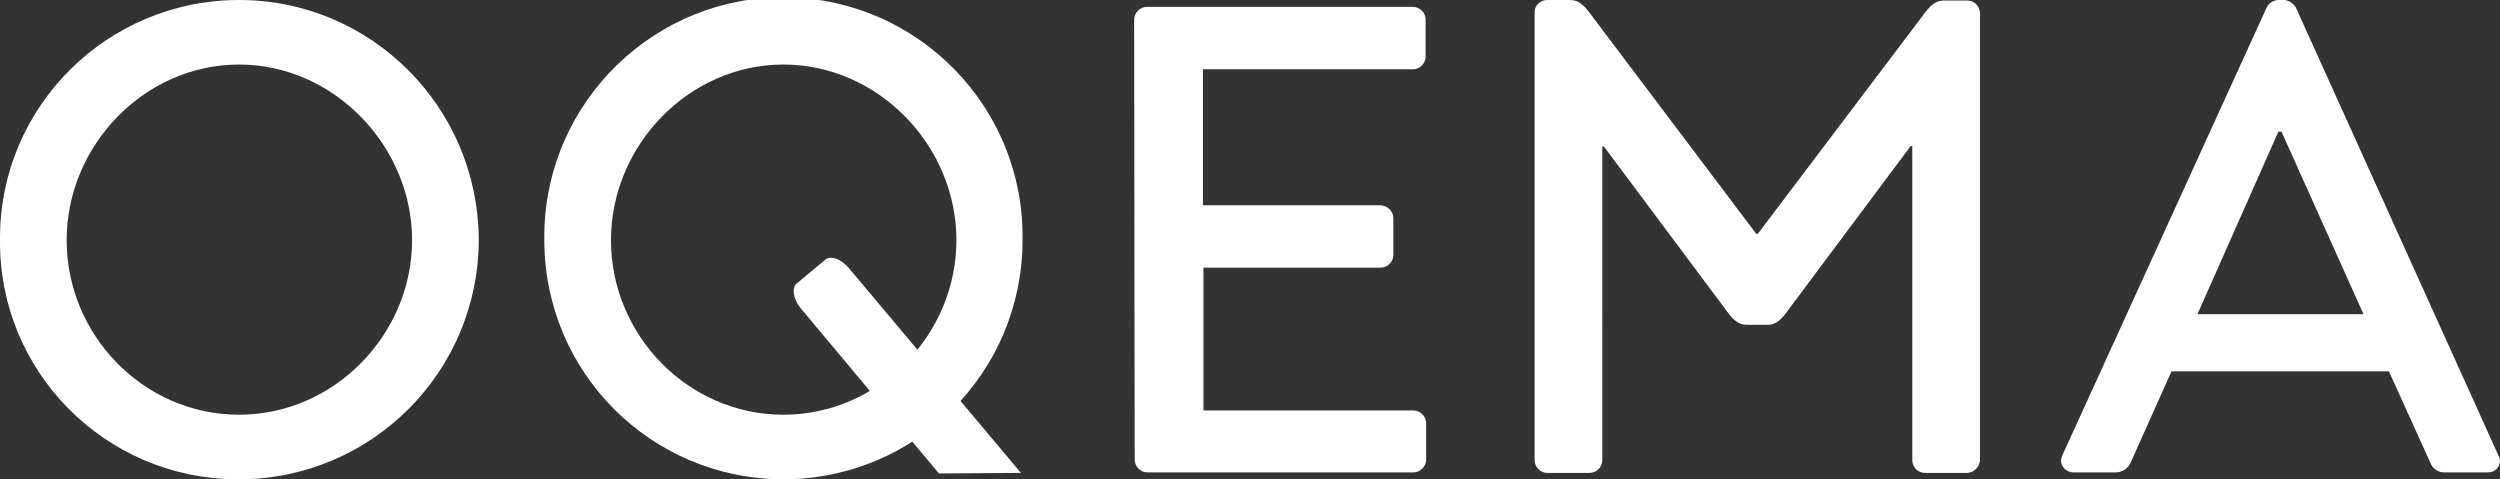
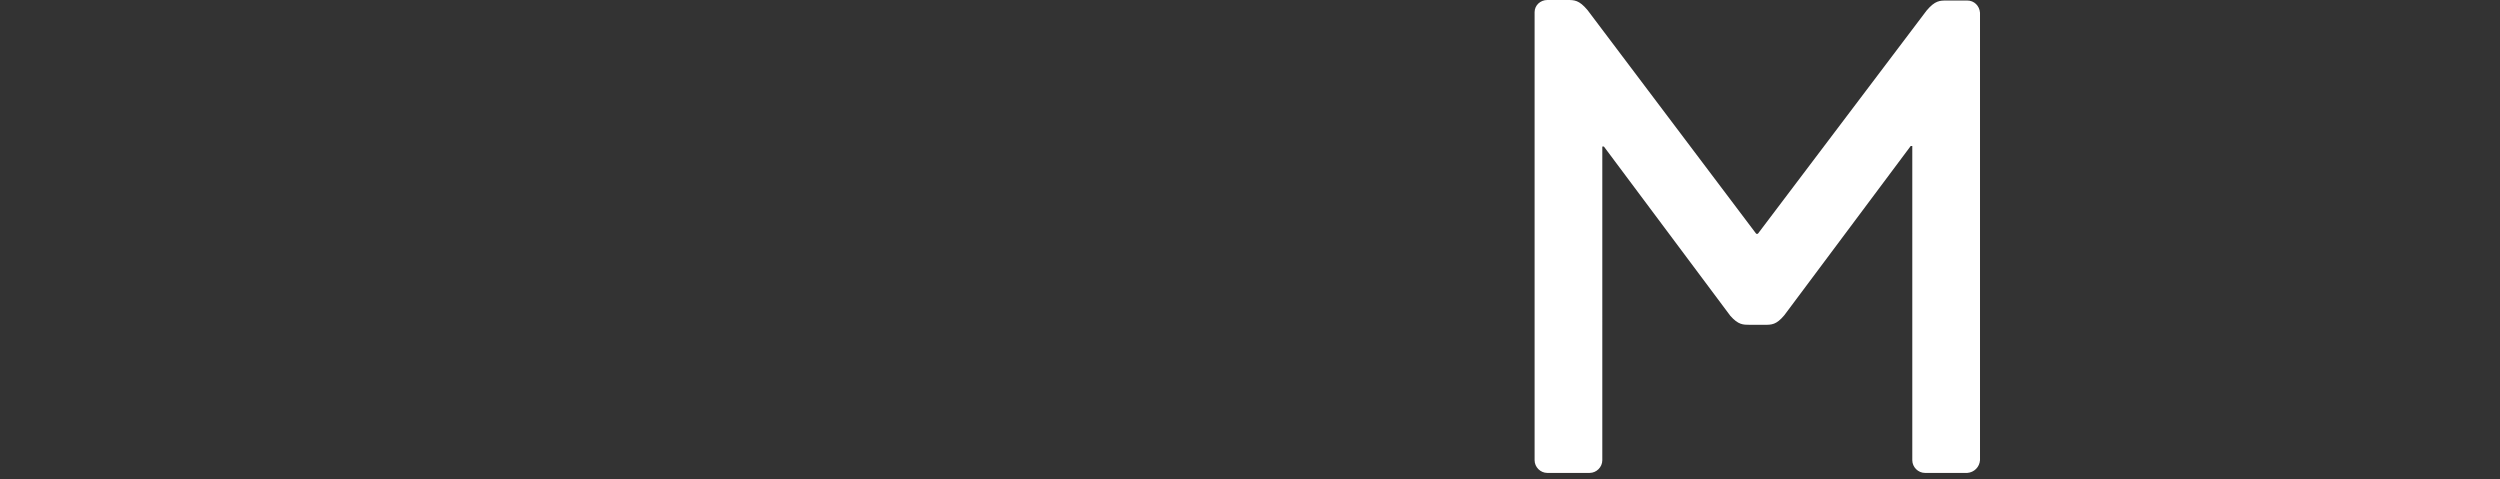
<svg xmlns="http://www.w3.org/2000/svg" version="1.1" id="Ebene_1" x="0px" y="0px" viewBox="0 0 472.6 90.6" style="enable-background:new 0 0 472.6 90.6;" xml:space="preserve">
  <rect x="0" y="0" width="472.6" height="90.6" fill="#333333" stroke="none" />
  <style type="text/css">
	.st0{fill:#FFFFFF;}
</style>
  <title>oqema_logo</title>
  <path class="st0" d="M374.3,87V2.4c-0.1-1.3-1.1-2.3-2.4-2.3H368c-1.3,0-2.2,0-3.8,1.9l-31.9,42.2H332L300.1,1.9  C298.5,0,297.6,0,296.3,0h-3.8c-1.3,0-2.4,1-2.4,2.3V87c0,1.3,1.1,2.4,2.4,2.4h8c1.3,0,2.4-1.1,2.4-2.4v0V27.7h0.3l23.9,32  c1.5,1.7,2.4,1.7,3.7,1.7h2.8c1.3,0,2.2,0,3.7-1.8l23.9-32h0.3V87c0,1.3,1.1,2.4,2.4,2.4c0,0,0,0,0,0h8  C373.2,89.3,374.2,88.3,374.3,87L374.3,87z" />
-   <path class="st0" d="M193,89.4l-32.6-38.8c-1.4-1.6-3.3-2.4-4.4-1.5l-5.4,4.5c-1,0.8-0.6,3,0.7,4.6l26.2,31.3" />
-   <path class="st0" d="M0,45.4c-0.2,24.8,19.8,45,44.6,45.2c0.2,0,0.4,0,0.6,0c25,0,45.3-20.3,45.3-45.3C90.4,20.3,70.2,0,45.2,0  c0,0,0,0,0,0C20.3,0,0,20.1,0,45C0,45.1,0,45.2,0,45.4z M12.6,45.4c0-17.9,14.7-33.2,32.6-33.2s32.7,15.4,32.7,33.2  s-14.7,33-32.7,33S12.6,63.4,12.6,45.4z M102.9,45.4c0,25,20.2,45.2,45.2,45.2s45.2-20.2,45.2-45.2c0.4-25-19.6-45.5-44.5-45.9  S103.3,19.1,102.9,44C102.9,44.5,102.9,44.9,102.9,45.4L102.9,45.4z M115.5,45.4c0-17.9,14.7-33.2,32.6-33.2s32.7,15.3,32.7,33.2  s-14.7,33-32.7,33S115.5,63.4,115.5,45.4z M214.5,86.9c0,1.3,1.1,2.4,2.4,2.4h50.3c1.3,0,2.4-1.1,2.4-2.4c0,0,0,0,0,0V80  c0-1.3-1.1-2.4-2.4-2.4l0,0h-39.7v-27H261c1.3,0,2.4-1.1,2.4-2.4c0,0,0,0,0,0v-7c0-1.3-1.1-2.3-2.4-2.4h-33.6V13.1h39.7  c1.3,0,2.4-1.1,2.4-2.4c0,0,0,0,0,0v-7c0-1.3-1.1-2.4-2.4-2.4l0,0h-50.3c-1.3,0-2.4,1.1-2.4,2.4L214.5,86.9L214.5,86.9z M392,89.3  h7.9c1.3,0,2.4-0.7,2.9-1.9l7.7-17.2h41.1l7.8,17.2c0.4,1.2,1.6,2,2.9,1.9h7.9c1.2,0.1,2.3-0.8,2.4-2c0-0.4-0.1-0.9-0.3-1.2L434,1.4  c-0.5-0.8-1.3-1.3-2.1-1.4h-1.3c-0.9,0.1-1.7,0.6-2.1,1.4L389.9,86c-0.6,1.1-0.2,2.4,0.9,3C391.2,89.2,391.6,89.3,392,89.3L392,89.3  z M415.4,59.4l15.3-34.5h0.6l15.5,34.5H415.4z" />
</svg>